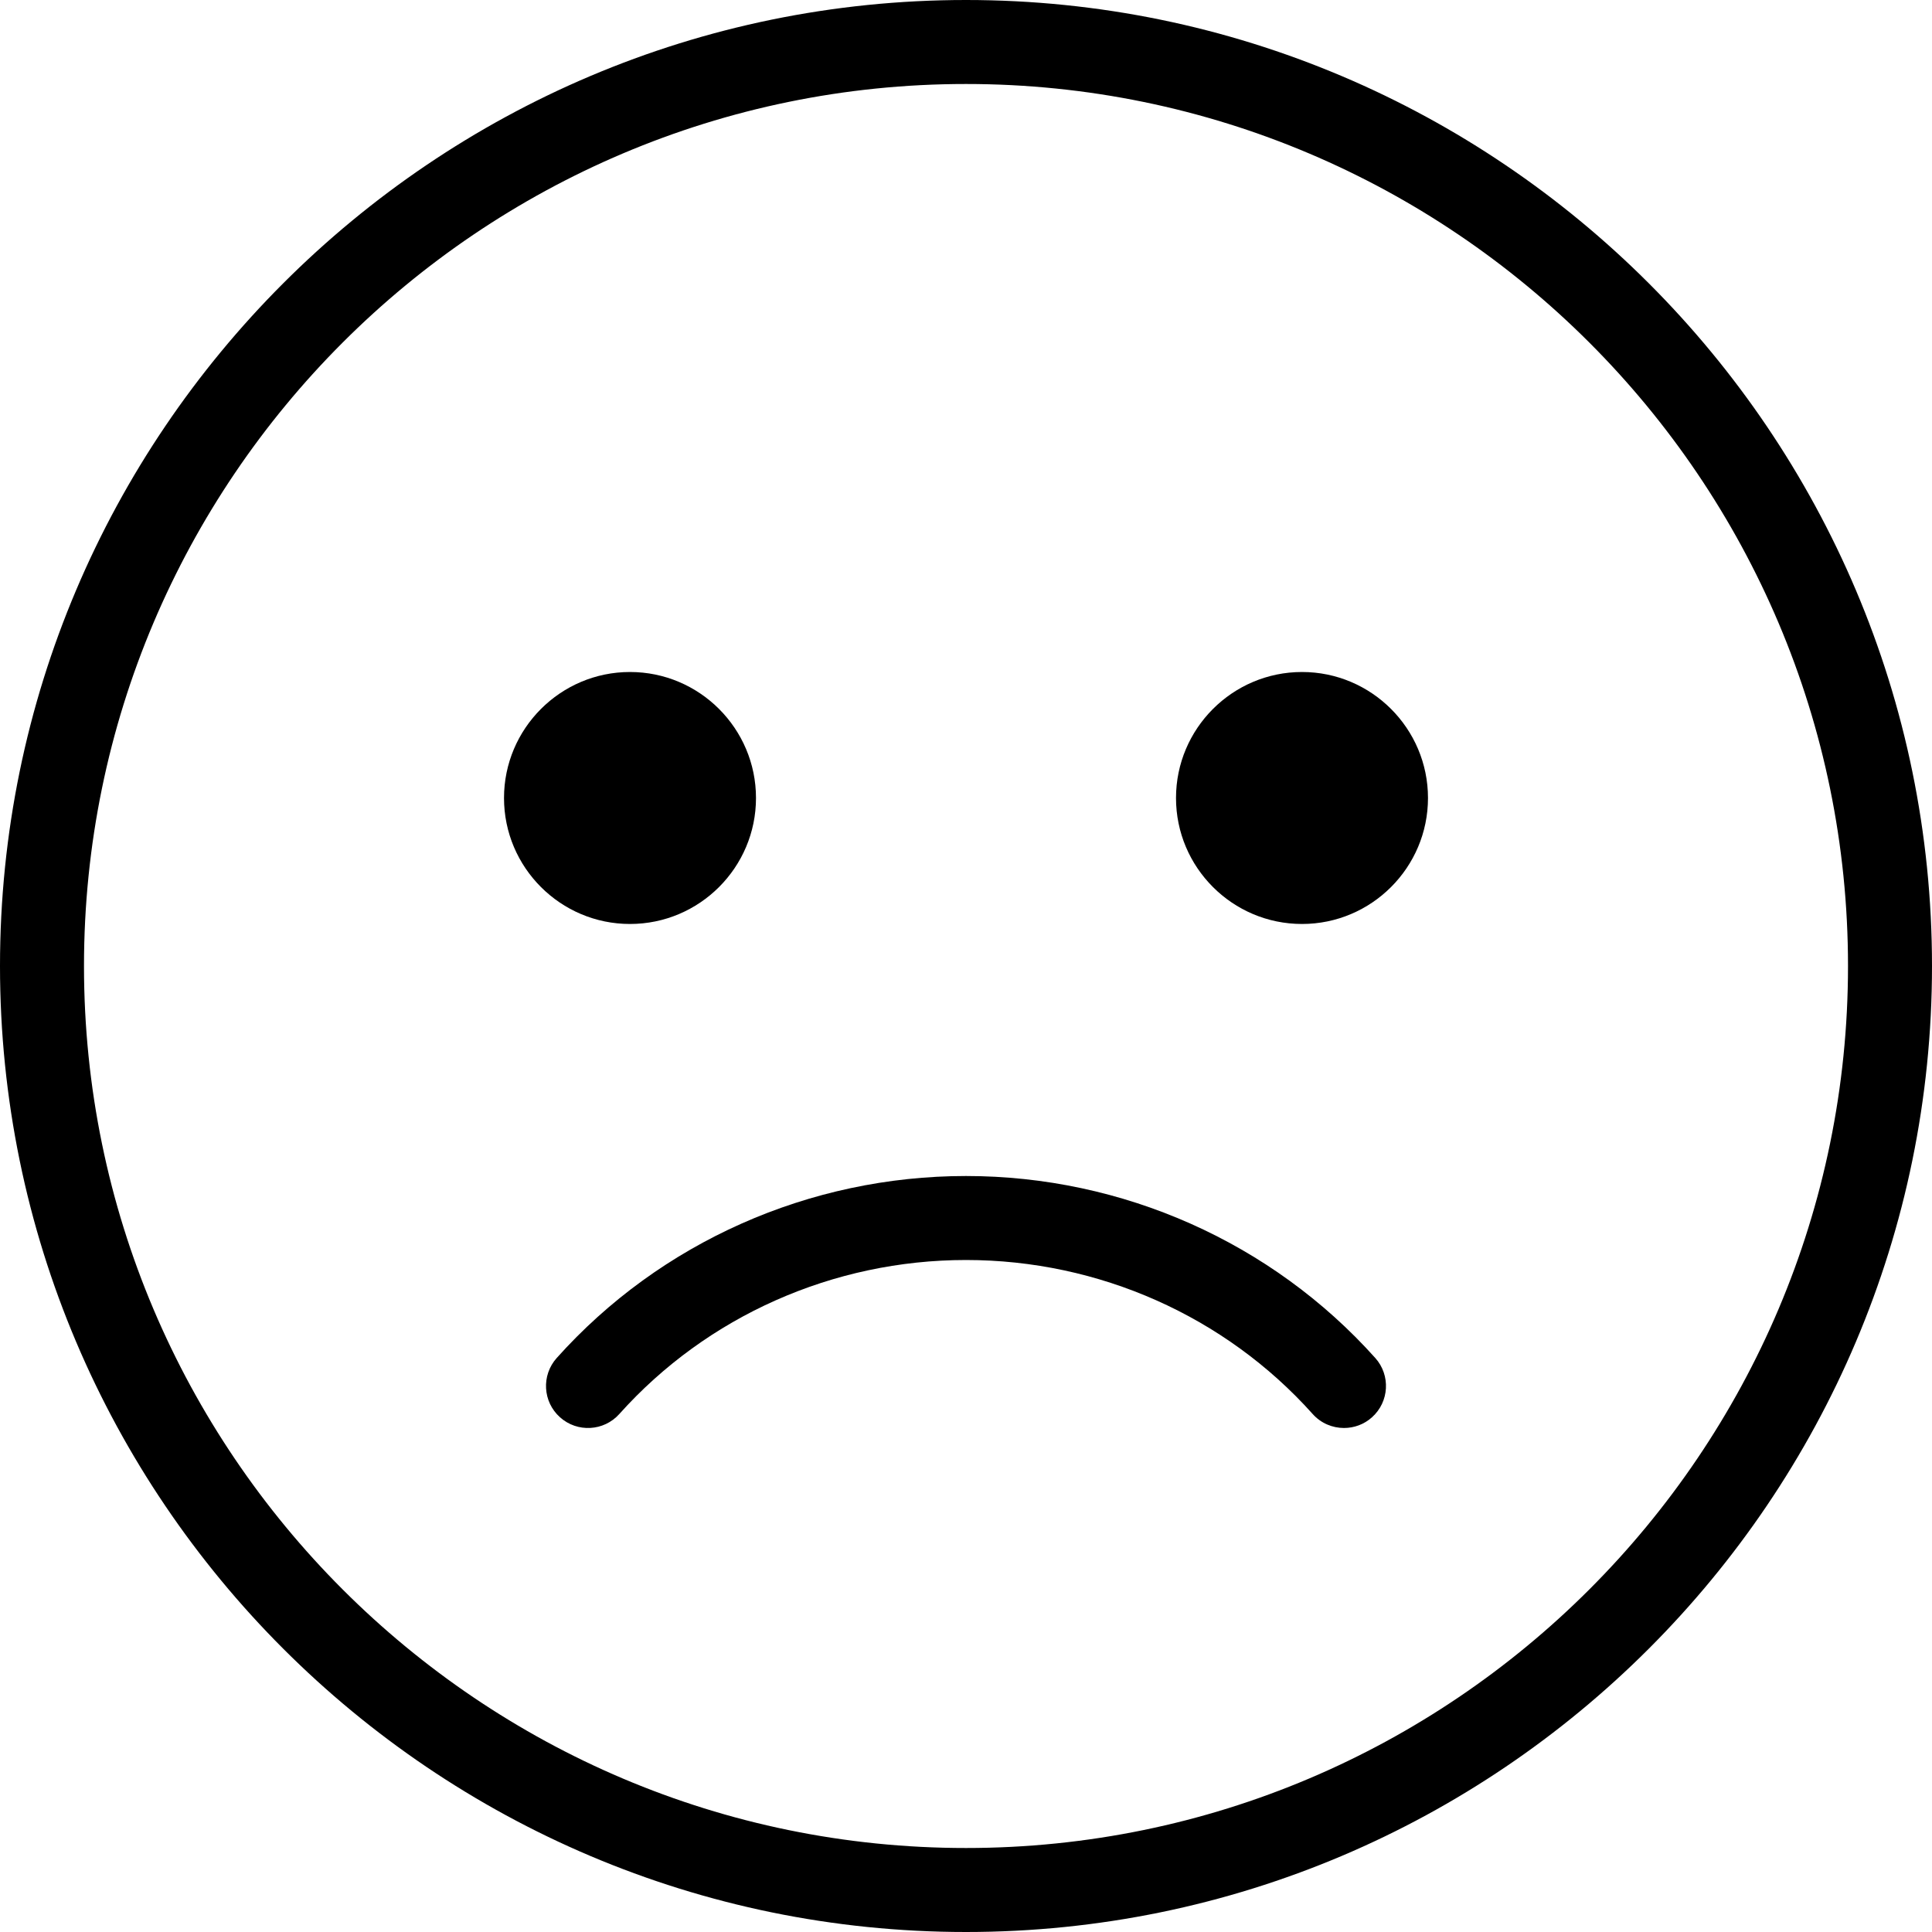
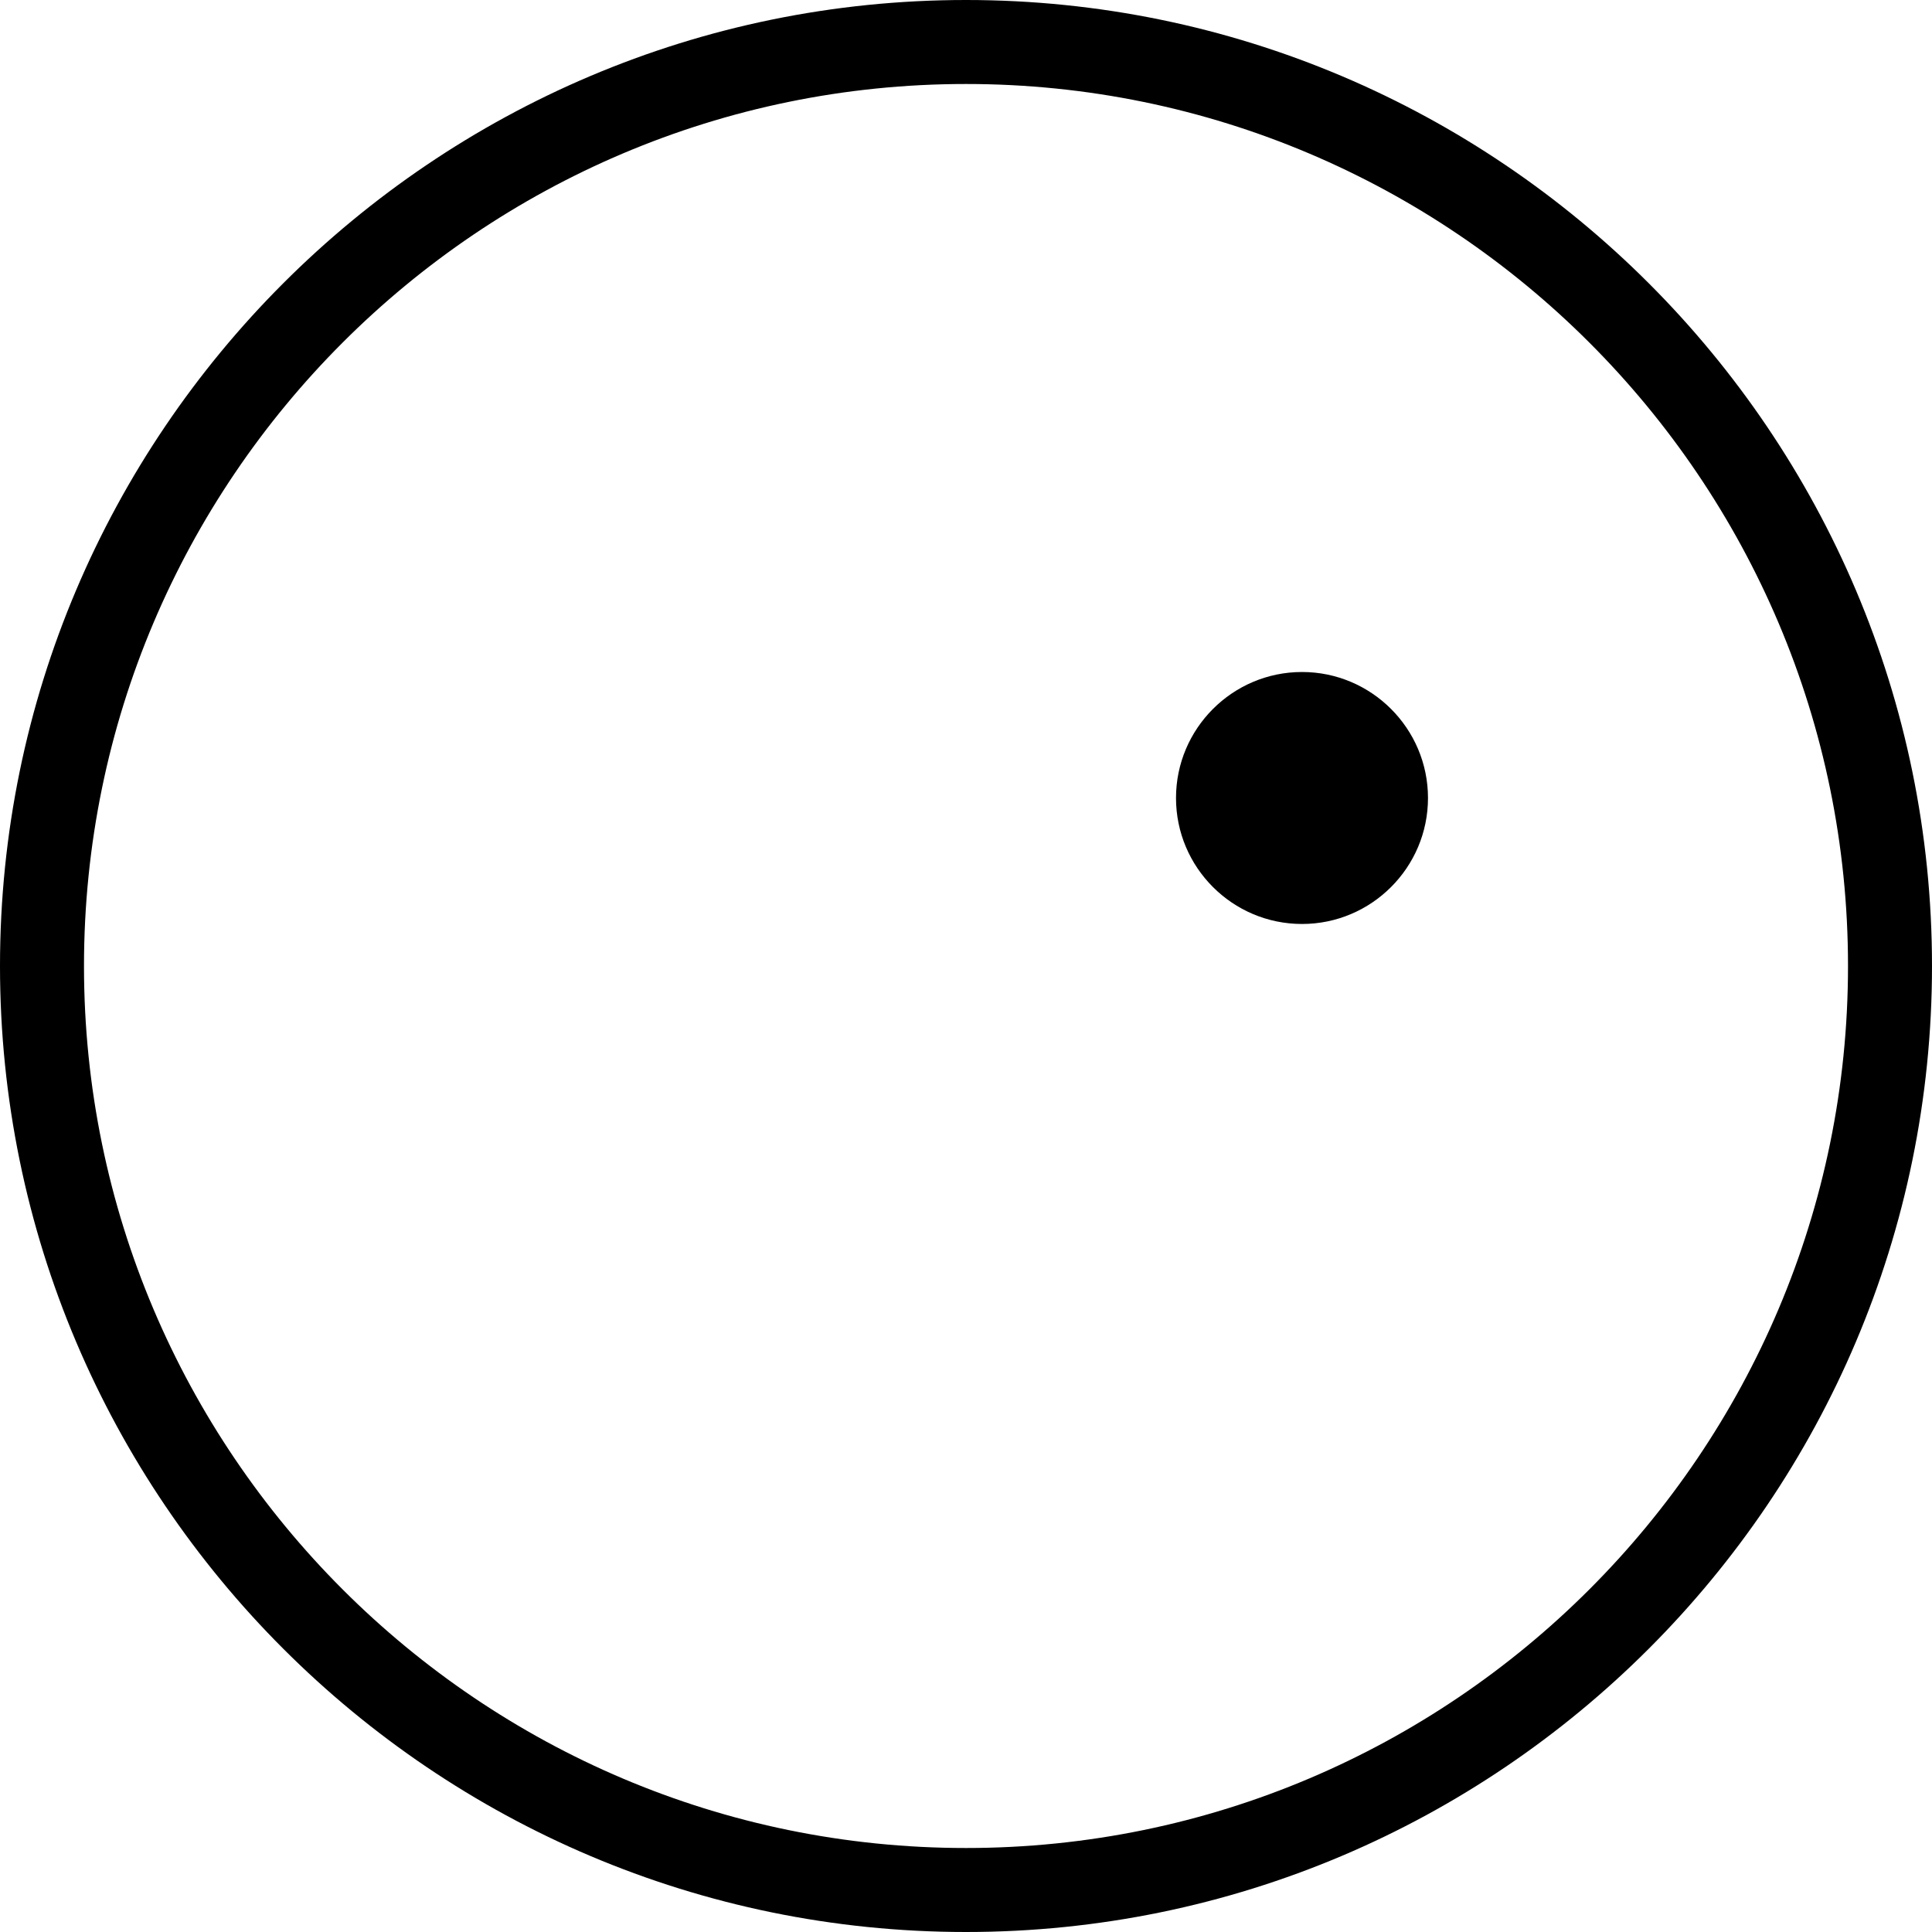
<svg xmlns="http://www.w3.org/2000/svg" width="40" height="40" viewBox="0 0 40 40" fill="none">
  <path d="M20 0C8.972 0 0 8.972 0 20C0 31.028 8.972 40 20 40C31.029 40 40 31.028 40 20C40 8.972 31.029 0 20 0ZM20 38.261C9.93 38.261 1.739 30.07 1.739 20C1.739 9.93 9.93 1.739 20 1.739C30.069 1.739 38.261 9.93 38.261 20C38.261 30.07 30.069 38.261 20 38.261Z" fill="black" />
-   <path d="M15.652 16.522C15.652 15.084 14.482 13.913 13.043 13.913C11.605 13.913 10.435 15.084 10.435 16.522C10.435 17.96 11.605 19.13 13.043 19.13C14.482 19.13 15.652 17.96 15.652 16.522Z" fill="black" />
  <path d="M26.957 13.913C25.518 13.913 24.348 15.084 24.348 16.522C24.348 17.96 25.518 19.13 26.957 19.13C28.395 19.13 29.565 17.96 29.565 16.522C29.565 15.084 28.395 13.913 26.957 13.913Z" fill="black" />
-   <path d="M20 24.348C16.758 24.348 13.669 25.721 11.526 28.116C11.206 28.474 11.236 29.023 11.594 29.343C11.952 29.664 12.502 29.633 12.822 29.276C14.636 27.249 17.252 26.087 20 26.087C22.748 26.087 25.364 27.249 27.178 29.276C27.349 29.468 27.588 29.565 27.826 29.565C28.032 29.565 28.241 29.492 28.406 29.343C28.763 29.023 28.794 28.474 28.474 28.116C26.33 25.722 23.242 24.348 20 24.348Z" fill="black" />
</svg>